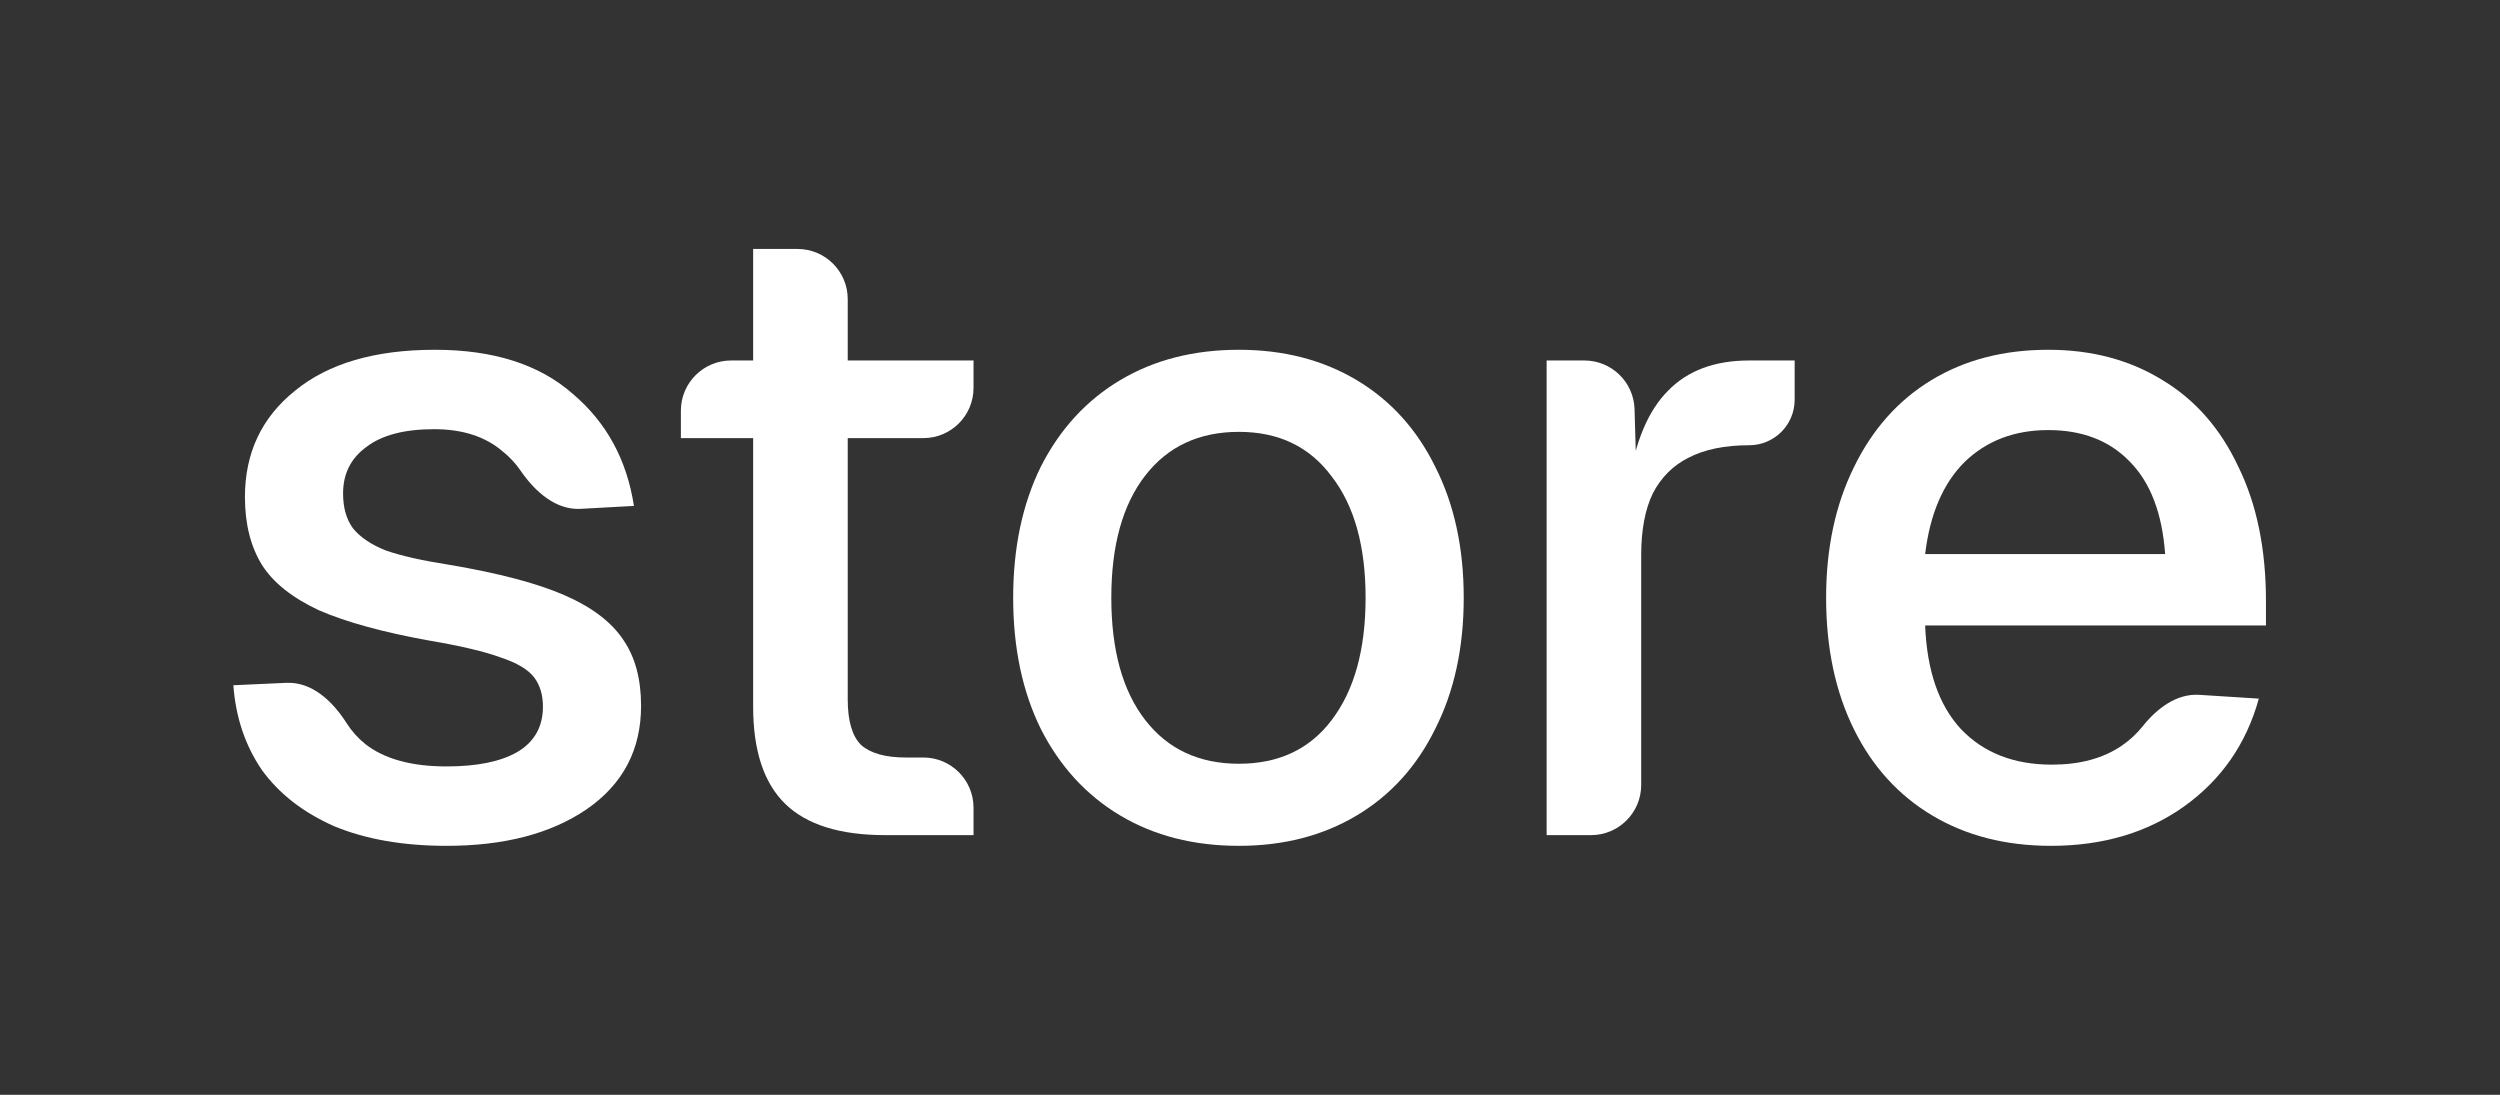
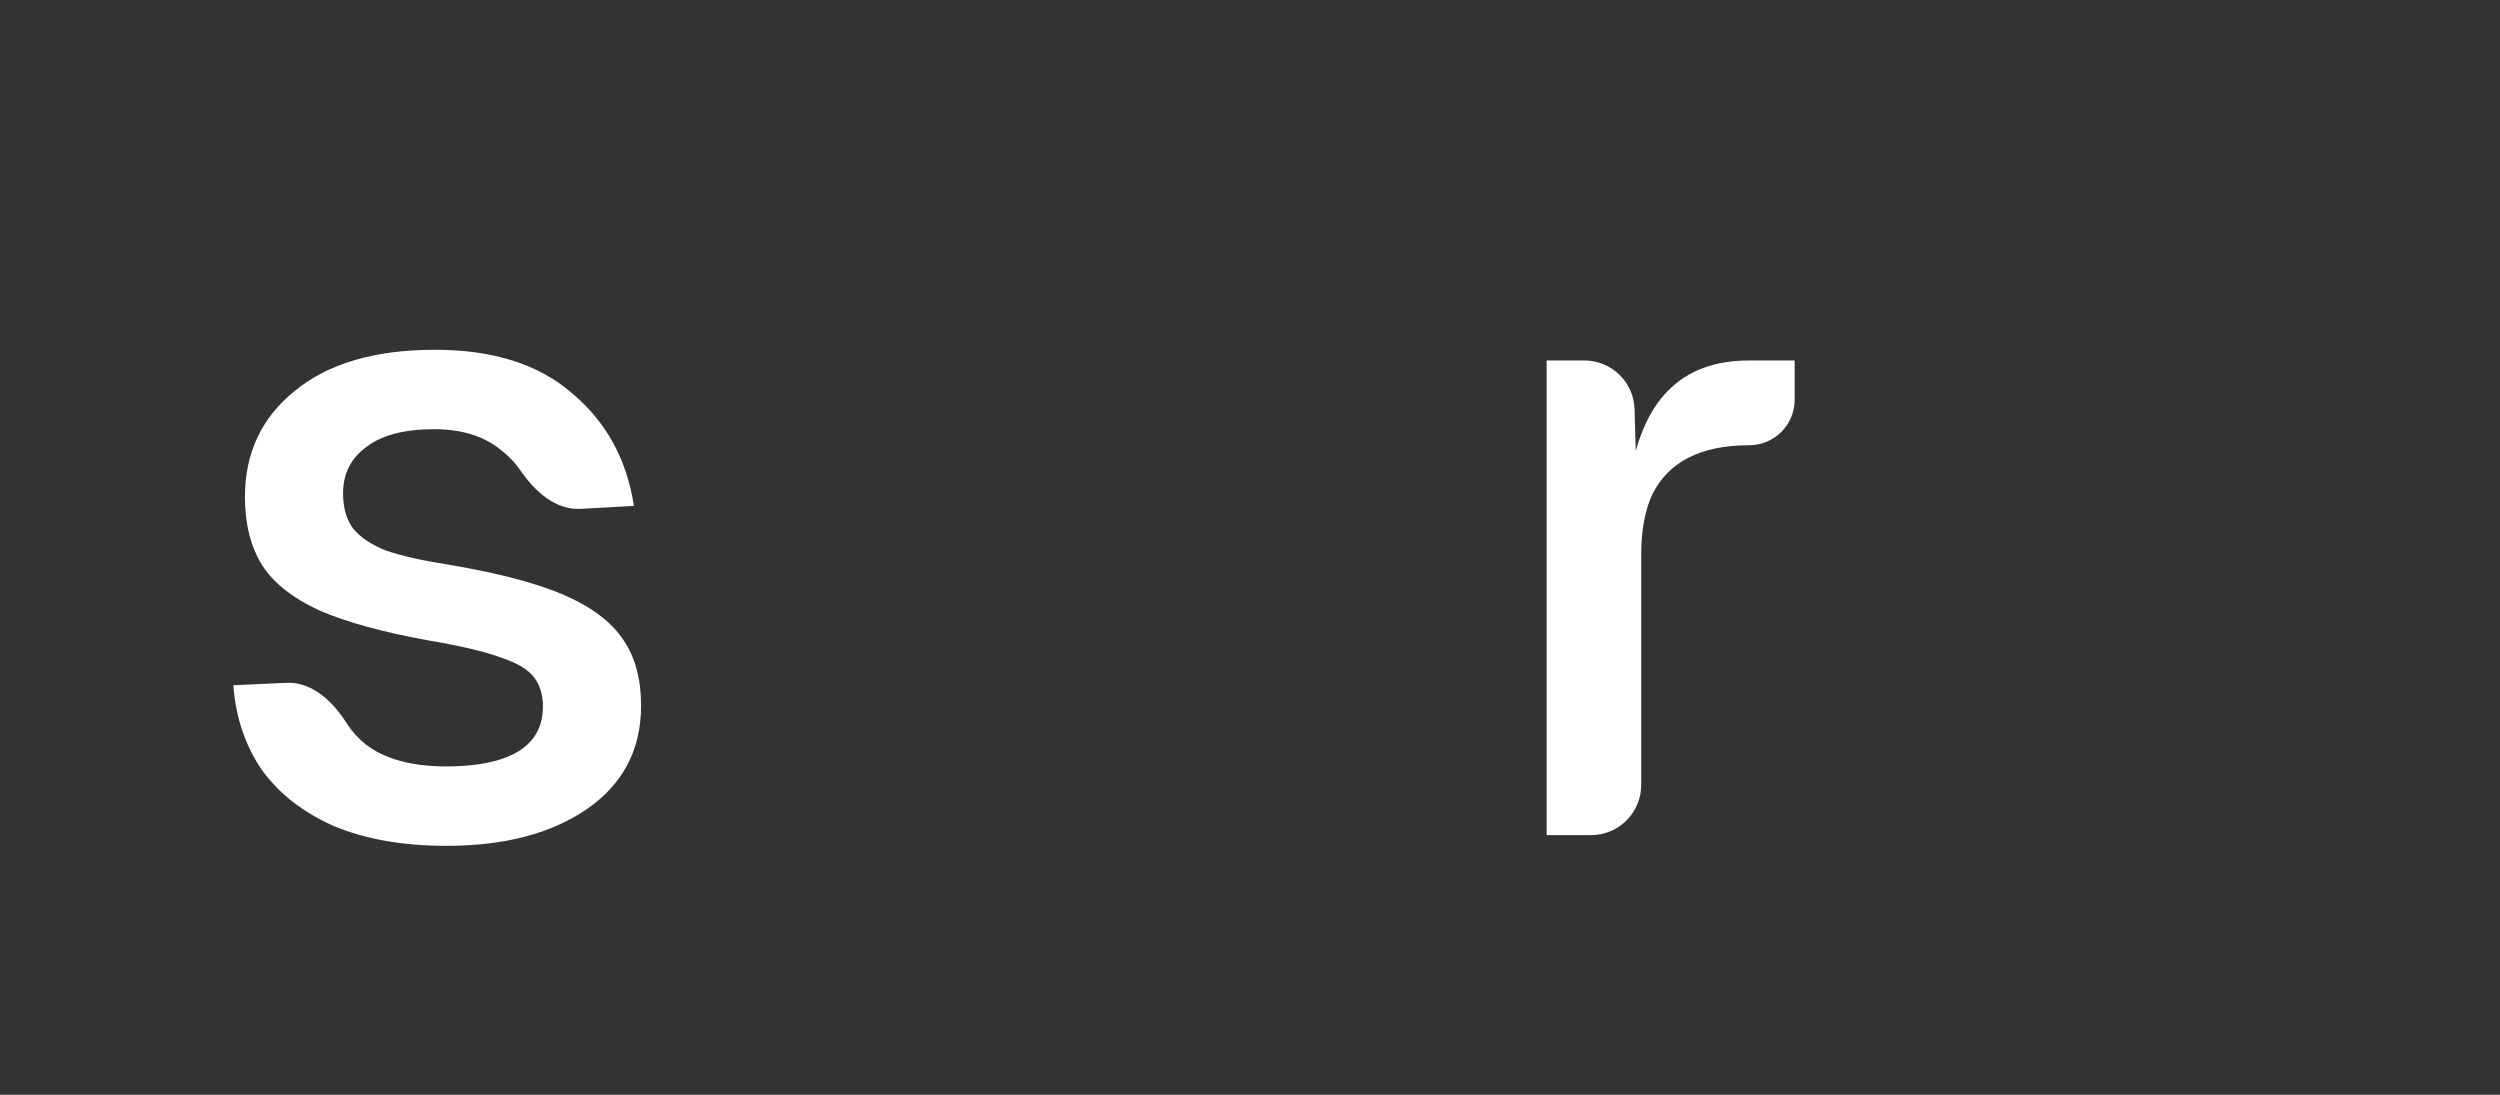
<svg xmlns="http://www.w3.org/2000/svg" width="1345" height="589" viewBox="0 0 1345 589" fill="none">
  <rect x="0" y="0" width="1345" height="589" fill="#333333" stroke="none" />
  <path d="M240.257 455.06C216.897 455.06 196.737 451.54 179.777 444.5C163.137 437.14 150.177 427.06 140.897 414.26C131.937 401.14 126.817 385.94 125.537 368.66L154.073 367.363C167.868 366.736 179.014 377.324 186.422 388.979C189.178 393.317 192.563 397.104 196.577 400.34C206.817 408.34 221.377 412.34 240.257 412.34C256.577 412.34 269.217 409.78 278.177 404.66C287.457 399.22 292.097 391.06 292.097 380.18C292.097 373.78 290.497 368.5 287.297 364.34C284.097 360.18 278.177 356.66 269.537 353.78C260.897 350.58 248.097 347.54 231.137 344.66C206.177 340.18 186.337 334.74 171.617 328.34C157.217 321.62 146.977 313.46 140.897 303.86C134.817 293.94 131.777 281.78 131.777 267.38C131.777 243.7 140.737 224.66 158.657 210.26C176.577 195.54 201.697 188.18 234.017 188.18C265.377 188.18 290.017 196.02 307.937 211.7C326.177 227.06 337.217 247.22 341.057 272.18L312.426 273.756C298.877 274.502 287.726 264.359 280.051 253.168C277.392 249.292 274.208 245.869 270.497 242.9C261.217 234.9 248.897 230.9 233.537 230.9C217.537 230.9 205.377 234.1 197.057 240.5C188.737 246.58 184.577 254.9 184.577 265.46C184.577 273.14 186.337 279.38 189.857 284.18C193.697 288.98 199.617 292.98 207.617 296.18C215.937 299.06 227.297 301.62 241.697 303.86C268.257 308.34 288.897 313.78 303.617 320.18C318.337 326.58 328.897 334.58 335.297 344.18C341.697 353.46 344.897 365.3 344.897 379.7C344.897 403.38 335.137 421.94 315.617 435.38C296.417 448.5 271.297 455.06 240.257 455.06Z" fill="white" />
-   <path d="M476.237 449.3C451.917 449.3 433.997 443.7 422.477 432.5C410.957 421.3 405.197 403.86 405.197 380.18V133.94H429.077C443.989 133.94 456.077 146.029 456.077 160.94V376.34C456.077 387.86 458.477 396.02 463.277 400.82C468.397 405.3 476.397 407.54 487.277 407.54H496.757C511.669 407.54 523.757 419.629 523.757 434.54V449.3H476.237ZM366.317 220.94C366.317 206.029 378.405 193.94 393.317 193.94H523.757V208.7C523.757 223.612 511.669 235.7 496.757 235.7H366.317V220.94Z" fill="white" />
-   <path d="M666.527 455.06C642.207 455.06 620.927 449.62 602.687 438.74C584.447 427.86 570.207 412.34 559.967 392.18C550.047 372.02 545.087 348.5 545.087 321.62C545.087 294.74 550.047 271.22 559.967 251.06C570.207 230.9 584.447 215.38 602.687 204.5C620.927 193.62 642.207 188.18 666.527 188.18C690.527 188.18 711.647 193.62 729.887 204.5C748.127 215.38 762.207 230.9 772.127 251.06C782.367 271.22 787.487 294.74 787.487 321.62C787.487 348.5 782.367 372.02 772.127 392.18C762.207 412.34 748.127 427.86 729.887 438.74C711.647 449.62 690.527 455.06 666.527 455.06ZM666.527 410.9C687.967 410.9 704.607 403.06 716.447 387.38C728.607 371.38 734.687 349.46 734.687 321.62C734.687 293.78 728.607 272.02 716.447 256.34C704.607 240.34 687.967 232.34 666.527 232.34C645.087 232.34 628.287 240.18 616.127 255.86C603.967 271.54 597.887 293.46 597.887 321.62C597.887 349.78 603.967 371.7 616.127 387.38C628.287 403.06 645.087 410.9 666.527 410.9Z" fill="white" />
  <path d="M832.086 193.94H852.401C867.014 193.94 878.976 205.567 879.39 220.175L880.566 261.62L876.246 260.18C879.766 237.46 886.806 220.82 897.366 210.26C907.926 199.38 922.486 193.94 941.046 193.94H965.526V215.06C965.526 228.58 954.566 239.54 941.046 239.54C927.926 239.54 917.046 241.78 908.406 246.26C900.086 250.42 893.686 256.82 889.206 265.46C885.046 274.1 882.966 285.14 882.966 298.58V422.3C882.966 437.212 870.878 449.3 855.966 449.3H832.086V193.94Z" fill="white" />
-   <path d="M1103.41 455.06C1079.09 455.06 1057.81 449.62 1039.57 438.74C1021.33 427.86 1007.25 412.34 997.33 392.18C987.41 372.02 982.45 348.5 982.45 321.62C982.45 295.06 987.41 271.7 997.33 251.54C1007.25 231.06 1021.17 215.38 1039.09 204.5C1057.01 193.62 1077.97 188.18 1101.97 188.18C1125.33 188.18 1145.81 193.62 1163.41 204.5C1181.01 215.06 1194.61 230.58 1204.21 251.06C1214.13 271.22 1219.09 295.38 1219.09 323.54V336.5H1035.73C1036.69 360.82 1043.09 379.38 1054.93 392.18C1067.09 404.98 1083.41 411.38 1103.89 411.38C1118.93 411.38 1131.41 408.02 1141.33 401.3C1145.69 398.346 1149.49 394.836 1152.74 390.769C1160.39 381.191 1170.97 373.043 1183.2 373.821L1215.25 375.86C1208.53 400.18 1195.09 419.54 1174.93 433.94C1155.09 448.02 1131.25 455.06 1103.41 455.06ZM1164.85 298.1C1163.25 276.02 1156.85 259.38 1145.65 248.18C1134.77 236.98 1120.21 231.38 1101.97 231.38C1083.73 231.38 1068.69 237.14 1056.85 248.66C1045.33 260.18 1038.29 276.66 1035.73 298.1H1164.85Z" fill="white" />
</svg>